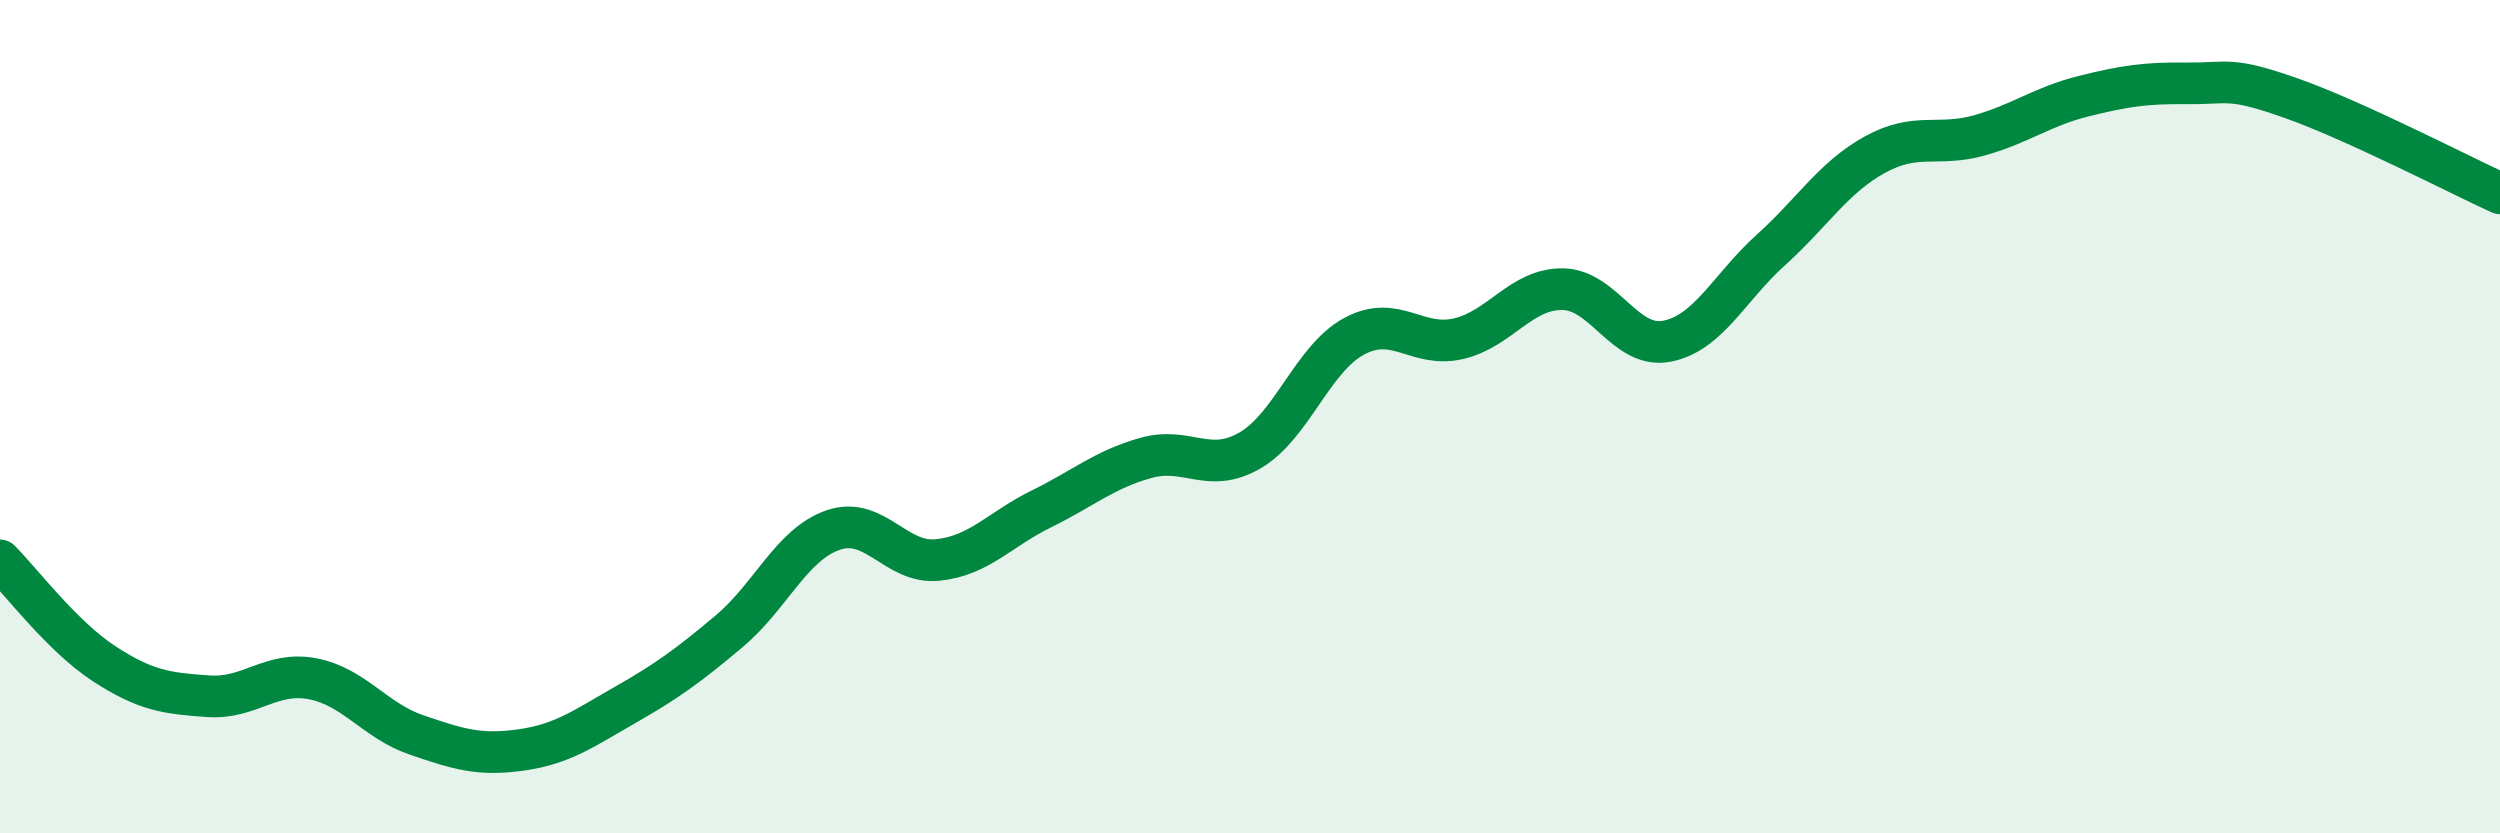
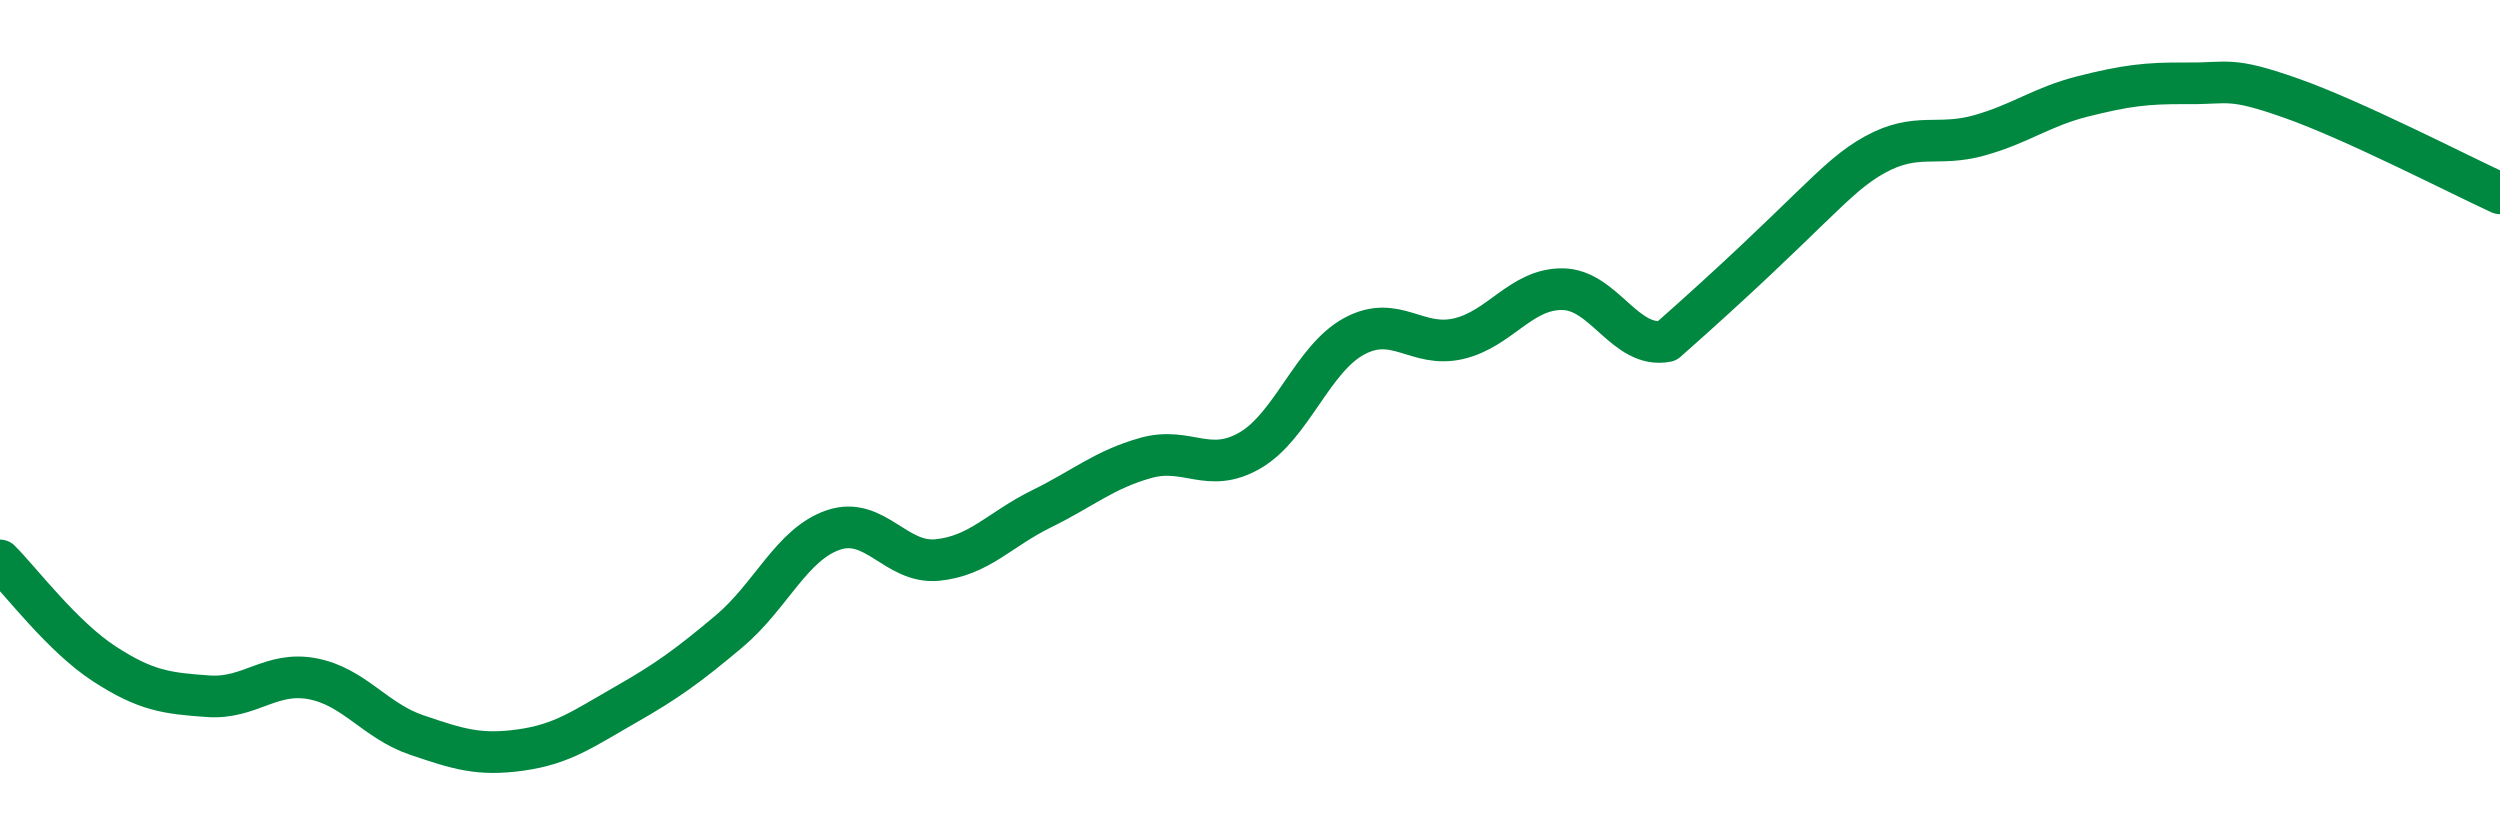
<svg xmlns="http://www.w3.org/2000/svg" width="60" height="20" viewBox="0 0 60 20">
-   <path d="M 0,13.45 C 0.5,13.95 1.5,15.28 2.5,15.93 C 3.5,16.58 4,16.64 5,16.71 C 6,16.78 6.5,16.1 7.5,16.29 C 8.5,16.48 9,17.3 10,17.64 C 11,17.98 11.5,18.14 12.5,18 C 13.5,17.86 14,17.49 15,16.92 C 16,16.35 16.5,15.99 17.5,15.15 C 18.5,14.31 19,13.06 20,12.72 C 21,12.38 21.5,13.54 22.5,13.44 C 23.5,13.34 24,12.7 25,12.21 C 26,11.72 26.5,11.27 27.5,10.99 C 28.5,10.71 29,11.39 30,10.81 C 31,10.23 31.5,8.61 32.5,8.07 C 33.5,7.53 34,8.36 35,8.13 C 36,7.9 36.5,6.93 37.5,6.94 C 38.5,6.95 39,8.38 40,8.19 C 41,8 41.5,6.9 42.5,6 C 43.5,5.1 44,4.26 45,3.71 C 46,3.16 46.5,3.53 47.5,3.25 C 48.5,2.97 49,2.56 50,2.31 C 51,2.06 51.5,1.99 52.5,2 C 53.5,2.01 53.5,1.83 55,2.36 C 56.5,2.89 59,4.18 60,4.64L60 20L0 20Z" fill="#008740" opacity="0.1" stroke-linecap="round" stroke-linejoin="round" />
-   <path d="M 0,13.45 C 0.5,13.95 1.5,15.28 2.5,15.93 C 3.5,16.58 4,16.64 5,16.71 C 6,16.78 6.5,16.1 7.5,16.29 C 8.5,16.48 9,17.3 10,17.64 C 11,17.98 11.5,18.14 12.5,18 C 13.5,17.86 14,17.49 15,16.92 C 16,16.35 16.5,15.99 17.5,15.15 C 18.5,14.31 19,13.06 20,12.72 C 21,12.38 21.5,13.54 22.5,13.44 C 23.5,13.34 24,12.7 25,12.21 C 26,11.72 26.5,11.27 27.5,10.99 C 28.5,10.71 29,11.39 30,10.81 C 31,10.23 31.5,8.61 32.5,8.07 C 33.5,7.53 34,8.36 35,8.13 C 36,7.9 36.5,6.93 37.5,6.94 C 38.5,6.95 39,8.38 40,8.19 C 41,8 41.5,6.9 42.5,6 C 43.5,5.1 44,4.26 45,3.71 C 46,3.16 46.5,3.53 47.5,3.25 C 48.5,2.97 49,2.56 50,2.31 C 51,2.06 51.5,1.99 52.5,2 C 53.5,2.01 53.5,1.83 55,2.36 C 56.5,2.89 59,4.18 60,4.64" stroke="#008740" stroke-width="1" fill="none" stroke-linecap="round" stroke-linejoin="round" />
+   <path d="M 0,13.45 C 0.5,13.95 1.5,15.28 2.5,15.93 C 3.5,16.58 4,16.64 5,16.71 C 6,16.78 6.5,16.1 7.5,16.29 C 8.5,16.48 9,17.3 10,17.64 C 11,17.98 11.5,18.14 12.5,18 C 13.5,17.86 14,17.49 15,16.92 C 16,16.35 16.5,15.99 17.5,15.15 C 18.5,14.31 19,13.06 20,12.72 C 21,12.38 21.5,13.54 22.5,13.44 C 23.5,13.34 24,12.7 25,12.21 C 26,11.72 26.5,11.27 27.5,10.99 C 28.5,10.71 29,11.39 30,10.81 C 31,10.23 31.5,8.61 32.5,8.07 C 33.5,7.53 34,8.36 35,8.13 C 36,7.9 36.5,6.93 37.5,6.94 C 38.5,6.95 39,8.38 40,8.19 C 43.5,5.1 44,4.26 45,3.71 C 46,3.16 46.5,3.53 47.5,3.25 C 48.5,2.97 49,2.56 50,2.31 C 51,2.06 51.5,1.99 52.5,2 C 53.5,2.01 53.5,1.83 55,2.36 C 56.5,2.89 59,4.18 60,4.64" stroke="#008740" stroke-width="1" fill="none" stroke-linecap="round" stroke-linejoin="round" />
</svg>